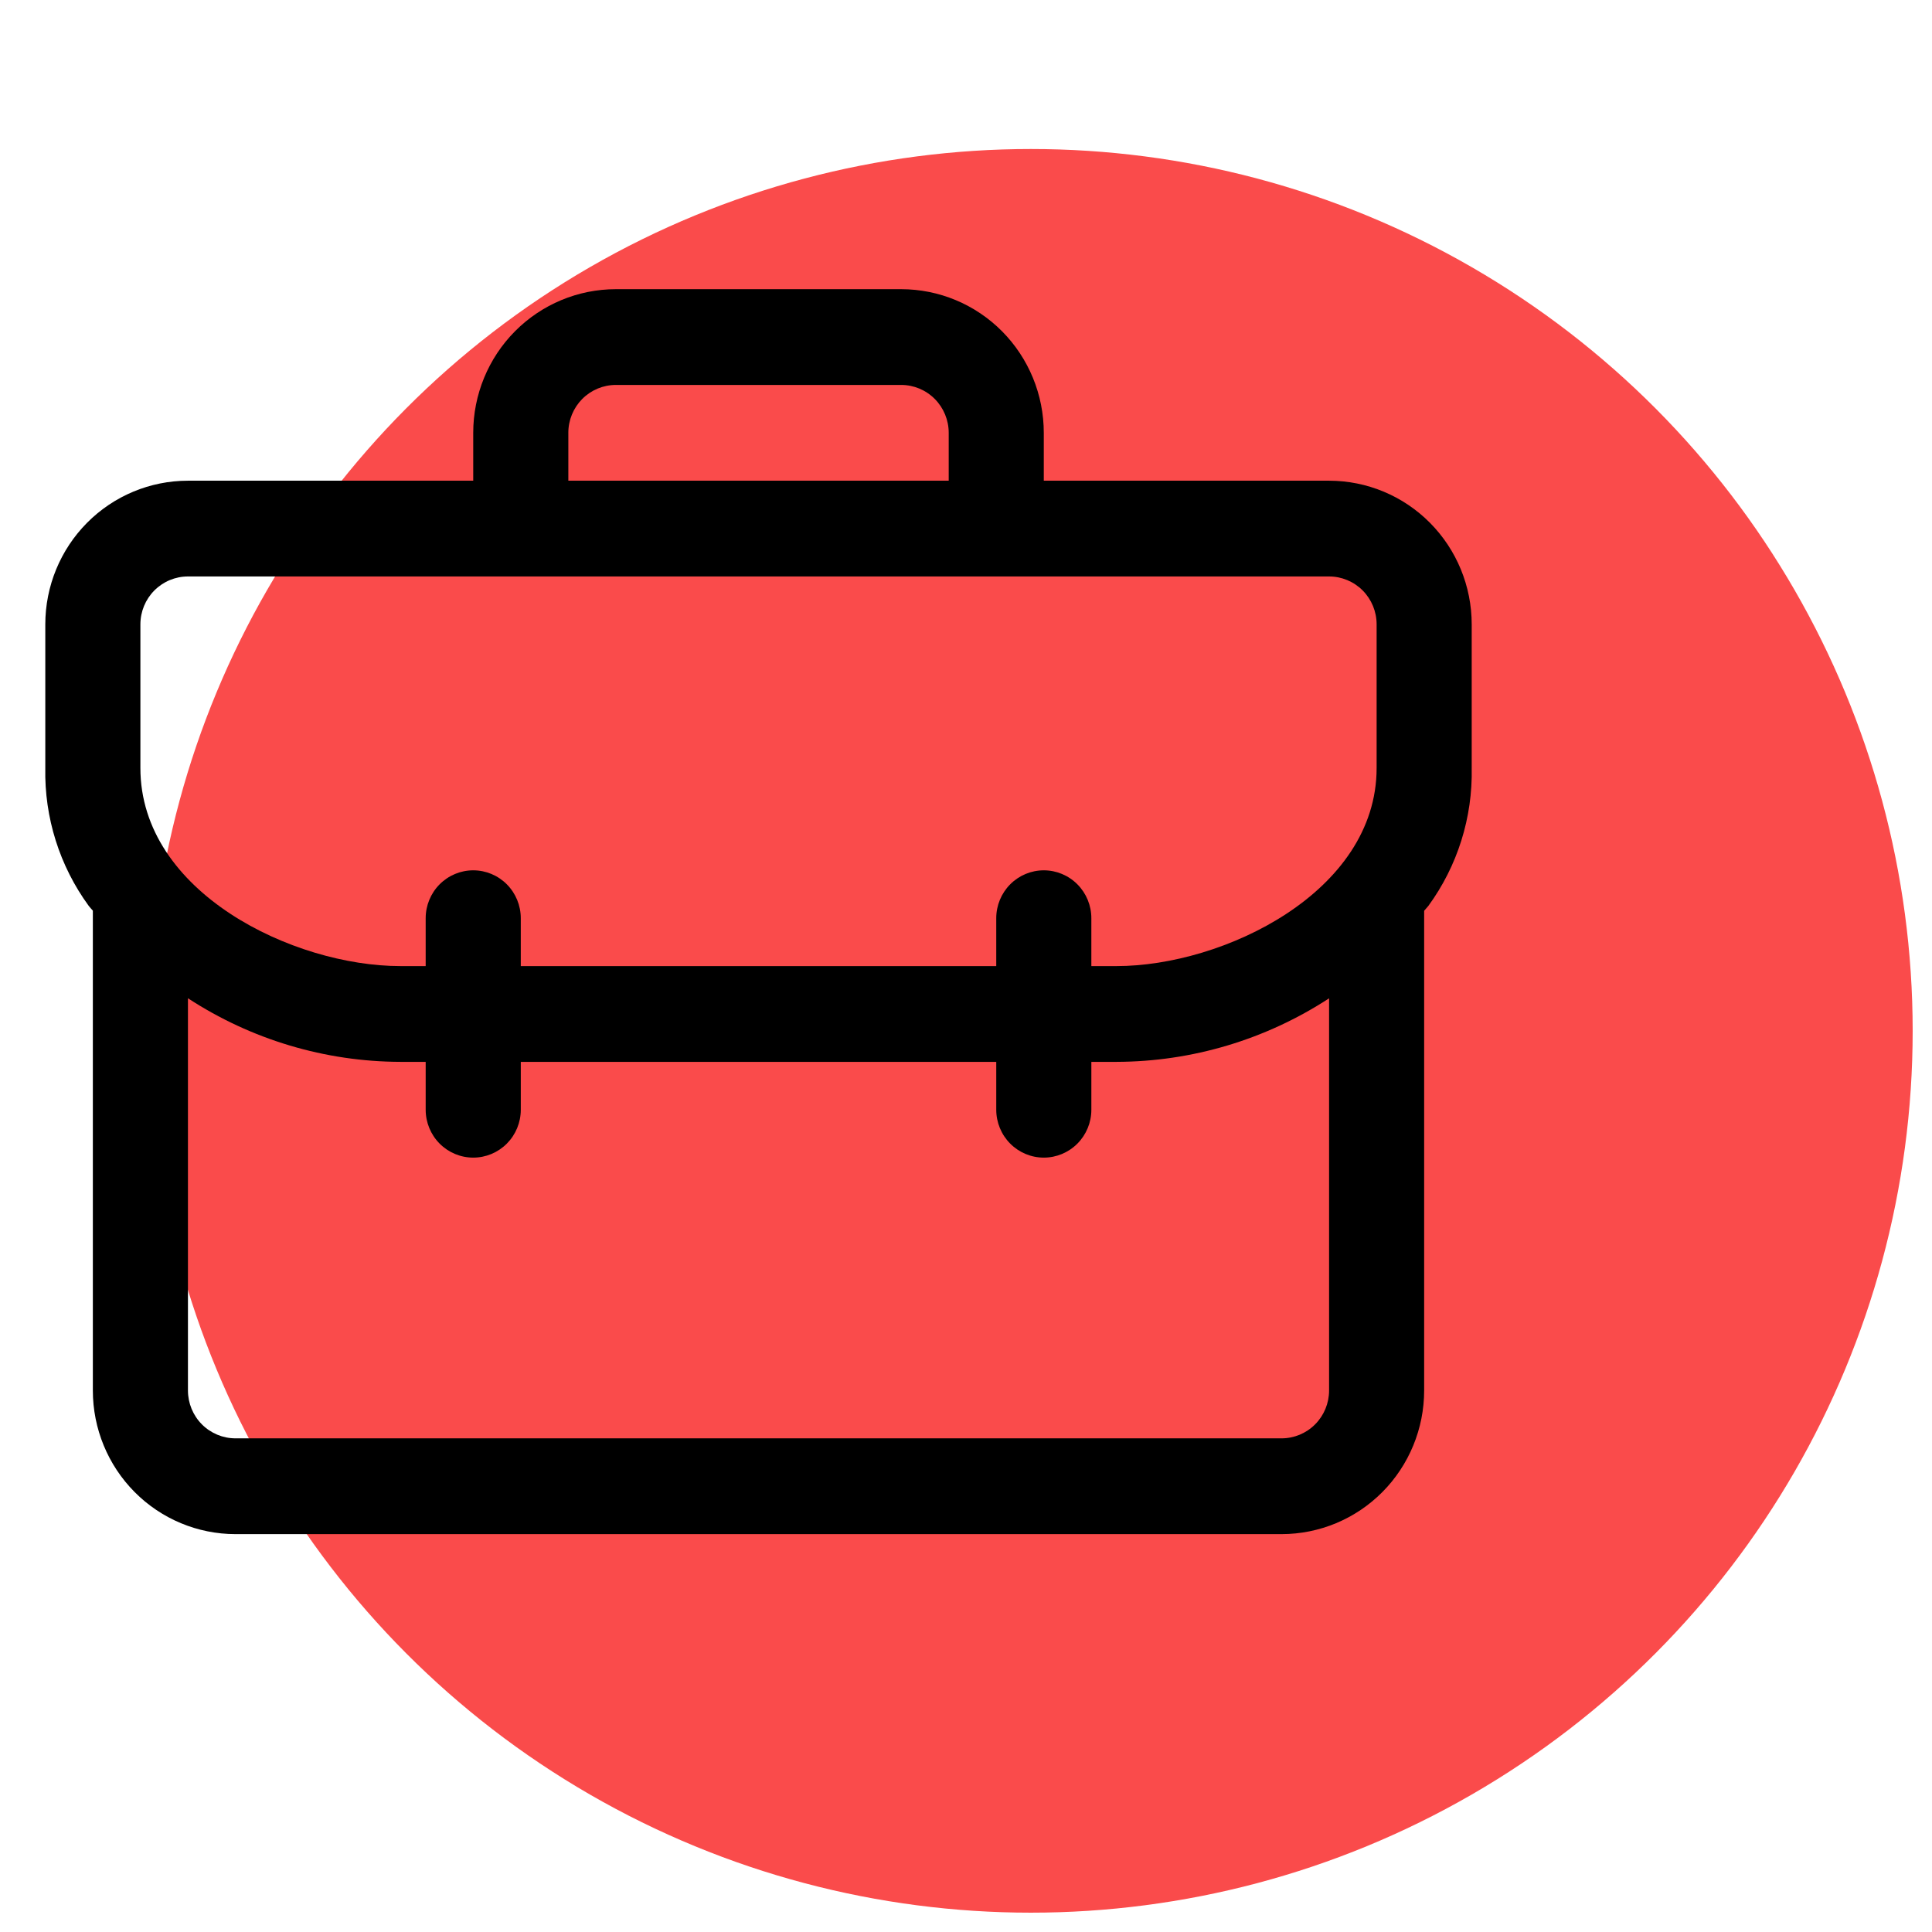
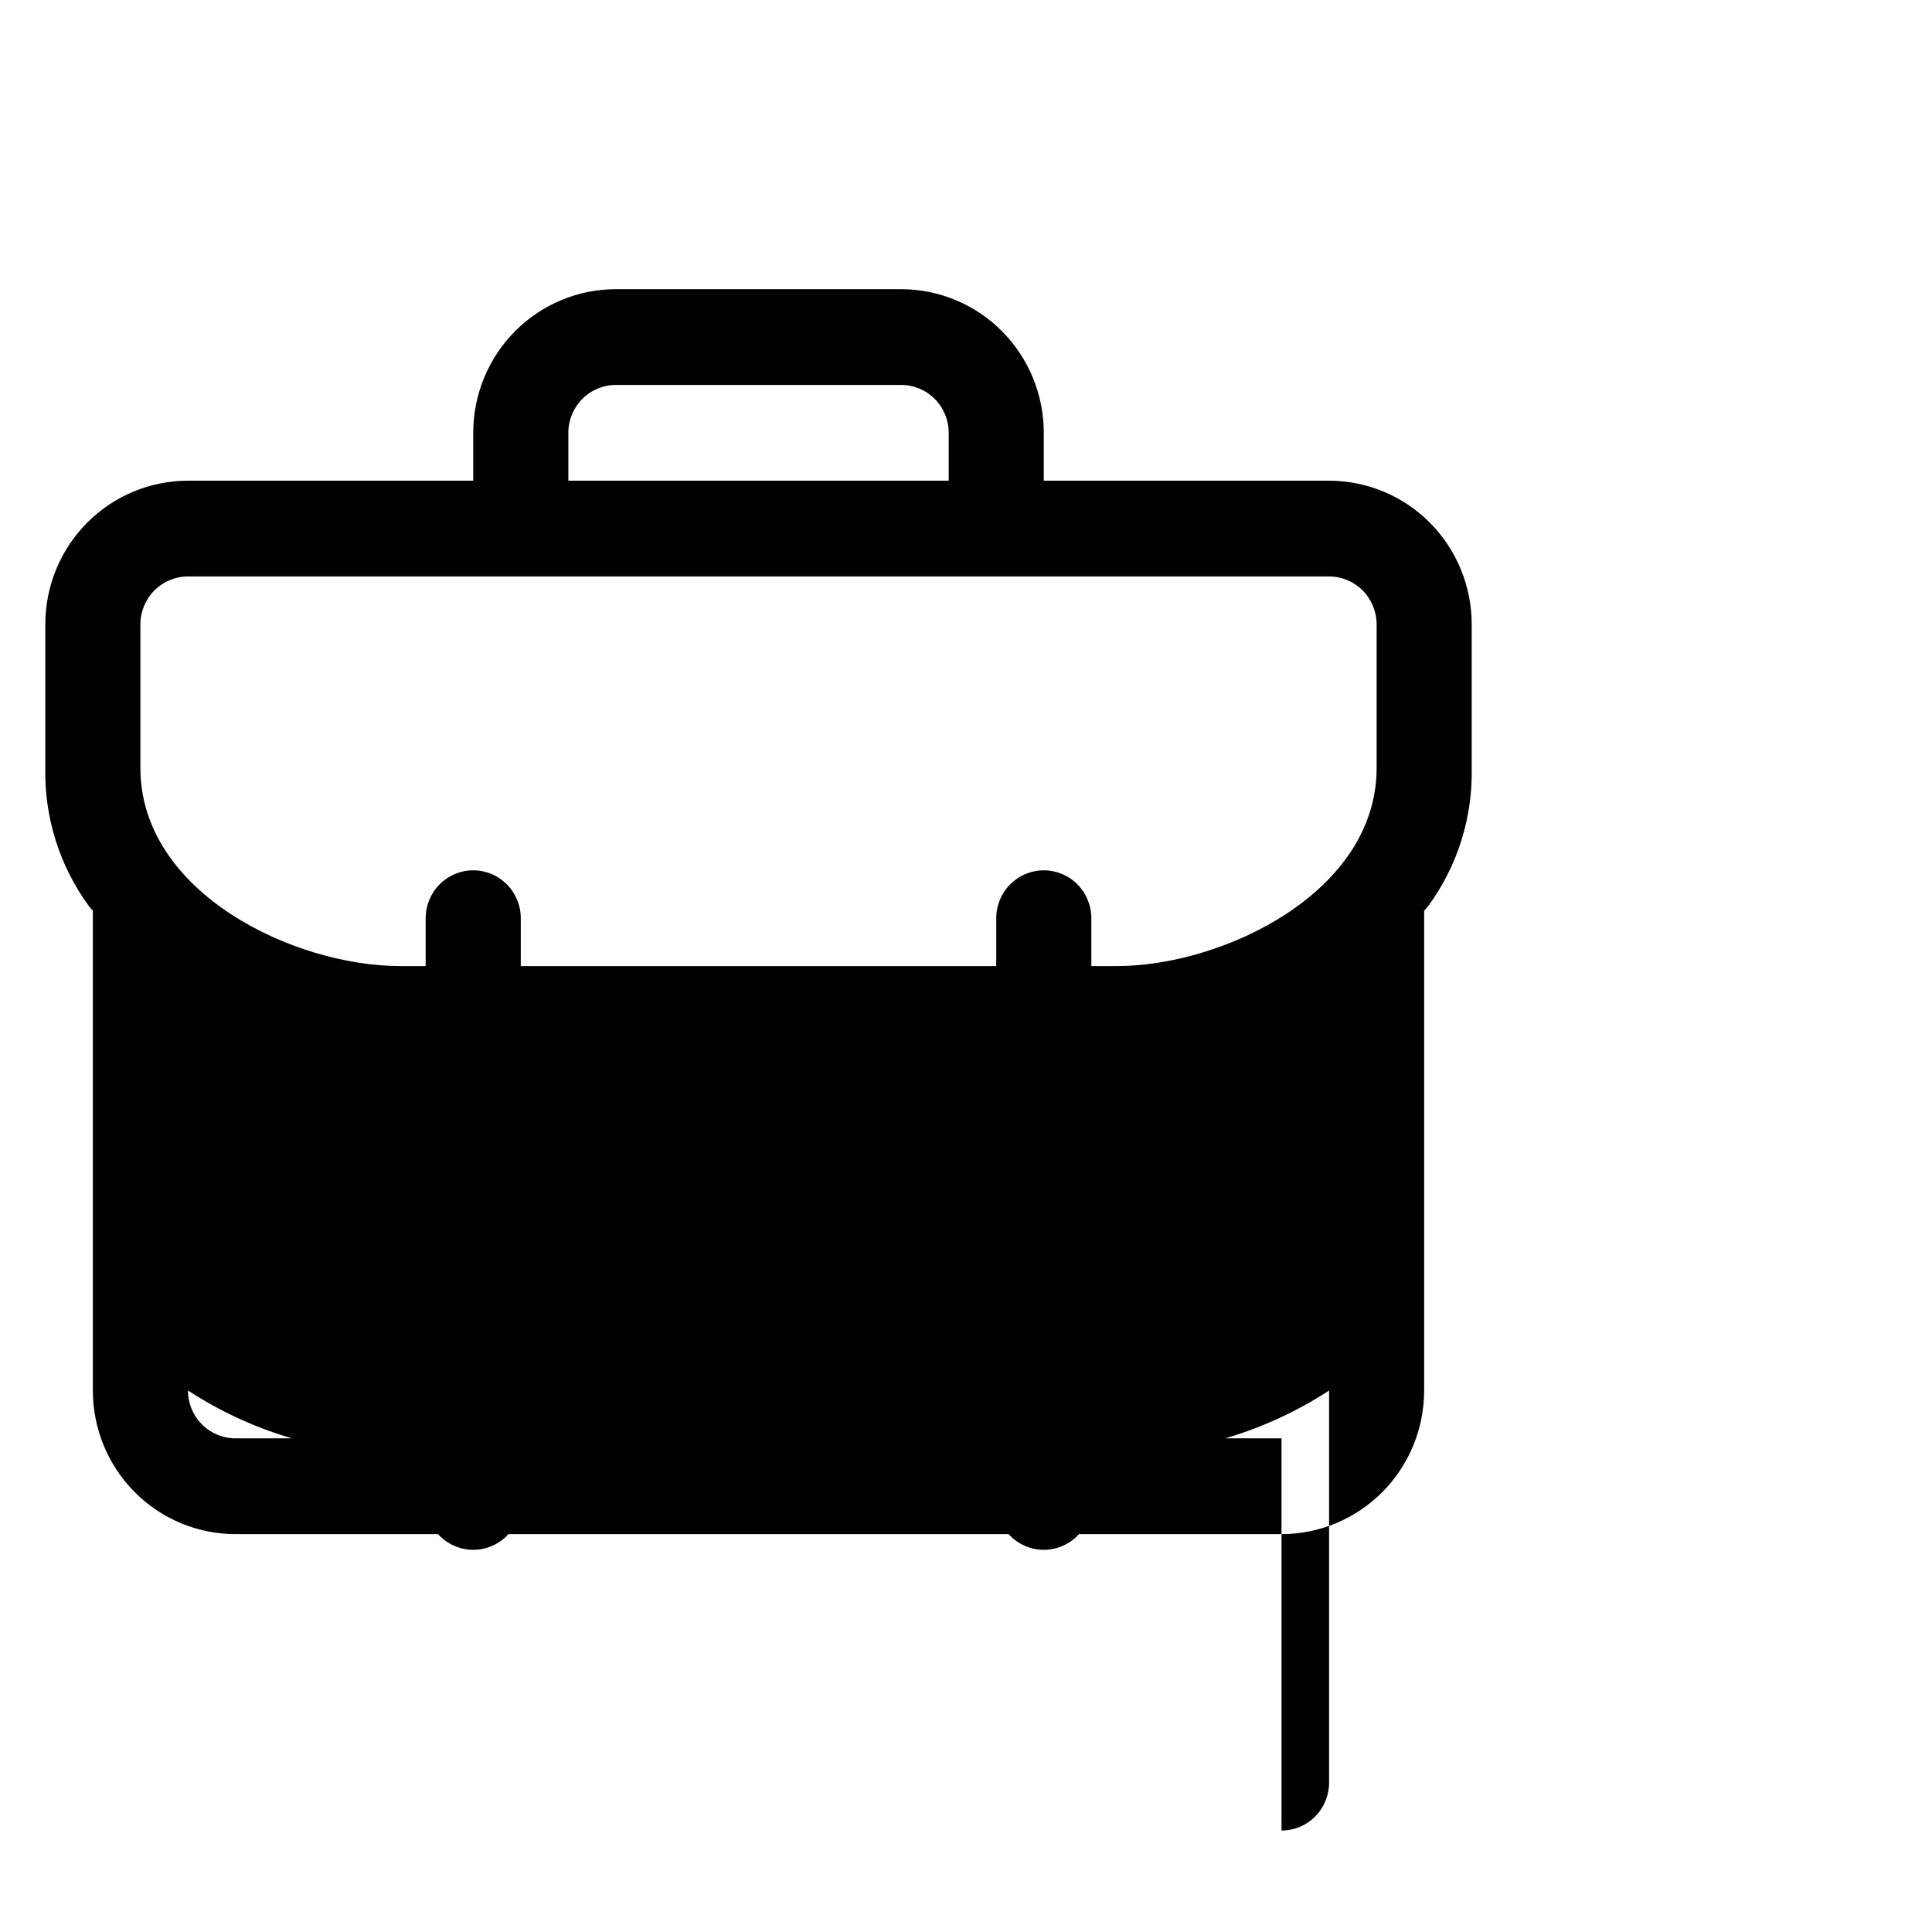
<svg xmlns="http://www.w3.org/2000/svg" xml:space="preserve" width="100mm" height="100mm" style="shape-rendering:geometricPrecision; text-rendering:geometricPrecision; image-rendering:optimizeQuality; fill-rule:evenodd; clip-rule:evenodd" viewBox="0 0 2834.32 2834.32">
  <defs>
    <style type="text/css">  .fil0 {fill:none} .fil2 {fill:black;fill-rule:nonzero} .fil1 {fill:#FA4B4B;fill-rule:nonzero}  </style>
  </defs>
  <g id="Layer_x0020_1">
    <rect class="fil0" width="2834.32" height="2834.32" />
-     <circle class="fil1" cx="1512.29" cy="1512.29" r="1293.68" />
-     <path class="fil2" d="M1949.81 705.21l-418.53 0 0 -70.24c0,-55.9 -22.05,-109.5 -61.28,-149.01 -39.25,-39.52 -92.47,-61.72 -147.98,-61.72l-418.52 0c-55.5,0 -108.72,22.2 -147.97,61.72 -39.25,39.52 -61.29,93.12 -61.29,149.01l0 70.24 -418.52 0c-55.51,0 -108.73,22.2 -147.97,61.72 -39.24,39.52 -61.29,93.13 -61.29,149.01l0 210.74c-1.45,72.62 20.94,143.71 63.68,202.24 1.88,2.53 4.11,4.7 6.07,7.02l0 703.93c0,55.88 22.05,109.5 61.29,149.02 39.24,39.52 92.47,61.72 147.97,61.72l1534.56 0c55.51,0 108.74,-22.2 147.98,-61.72 39.23,-39.52 61.28,-93.13 61.28,-149.02l0 -703.72c1.96,-2.53 4.2,-4.65 6.07,-7.03 42.8,-58.57 65.19,-129.75 63.69,-202.44l0 -210.74c0,-55.88 -22.05,-109.5 -61.29,-149.01 -39.24,-39.52 -92.47,-61.72 -147.97,-61.72zm-1116.05 -70.24c0,-18.64 7.35,-36.5 20.42,-49.69 13.09,-13.16 30.83,-20.57 49.33,-20.57l418.52 0c18.51,0 36.25,7.41 49.33,20.57 13.09,13.19 20.44,31.05 20.44,49.69l0 70.24 -558.02 0 0 -70.24zm-627.79 280.97c0,-18.64 7.35,-36.5 20.44,-49.67 13.09,-13.17 30.82,-20.58 49.33,-20.58l1674.07 0c18.49,0 36.24,7.41 49.33,20.58 13.07,13.17 20.42,31.04 20.42,49.67l0 210.74c0,182.64 -225.37,290.61 -381.54,290.61l-36.97 0 0 -70.25c0,-18.64 -7.35,-36.5 -20.44,-49.67 -13.07,-13.17 -30.82,-20.58 -49.33,-20.58 -18.49,0 -36.24,7.41 -49.31,20.58 -13.09,13.17 -20.44,31.03 -20.44,49.67l0 70.25 -697.53 0 0 -70.25c0,-18.64 -7.35,-36.5 -20.42,-49.67 -13.09,-13.17 -30.82,-20.58 -49.33,-20.58 -18.49,0 -36.24,7.41 -49.33,20.58 -13.07,13.17 -20.44,31.03 -20.44,49.67l0 70.25 -36.96 0c-157.15,0 -381.56,-107.97 -381.56,-290.61l0 -210.74zm1674.07 1194.17l-1534.56 0c-18.49,0 -36.24,-7.39 -49.33,-20.56 -13.07,-13.17 -20.42,-31.05 -20.42,-49.67l0 -575.38c92.88,60.63 201.12,93.02 311.8,93.29l36.96 0 0 70.24c0,18.64 7.36,36.5 20.44,49.67 13.09,13.17 30.83,20.58 49.33,20.58 18.51,0 36.24,-7.41 49.33,-20.58 13.07,-13.17 20.42,-31.03 20.42,-49.67l0 -70.24 697.53 0 0 70.24c0,18.64 7.35,36.5 20.44,49.67 13.07,13.17 30.82,20.58 49.31,20.58 18.51,0 36.25,-7.41 49.33,-20.58 13.09,-13.17 20.44,-31.03 20.44,-49.67l0 -70.24 36.97 0c110.66,-0.29 218.91,-32.65 311.79,-93.22l0 575.31c0,18.62 -7.35,36.5 -20.44,49.67 -13.07,13.17 -30.82,20.56 -49.33,20.56z" />
+     <path class="fil2" d="M1949.81 705.21l-418.53 0 0 -70.24c0,-55.9 -22.05,-109.5 -61.28,-149.01 -39.25,-39.52 -92.47,-61.72 -147.98,-61.72l-418.52 0c-55.5,0 -108.72,22.2 -147.97,61.72 -39.25,39.52 -61.29,93.12 -61.29,149.01l0 70.24 -418.52 0c-55.51,0 -108.73,22.2 -147.97,61.72 -39.24,39.52 -61.29,93.13 -61.29,149.01l0 210.74c-1.45,72.62 20.94,143.71 63.68,202.24 1.88,2.53 4.11,4.7 6.07,7.02l0 703.93c0,55.88 22.05,109.5 61.29,149.02 39.24,39.52 92.47,61.72 147.97,61.72l1534.56 0c55.51,0 108.74,-22.2 147.98,-61.72 39.23,-39.52 61.28,-93.13 61.28,-149.02l0 -703.72c1.96,-2.53 4.2,-4.65 6.07,-7.03 42.8,-58.57 65.19,-129.75 63.69,-202.44l0 -210.74c0,-55.88 -22.05,-109.5 -61.29,-149.01 -39.24,-39.52 -92.47,-61.72 -147.97,-61.72zm-1116.05 -70.24c0,-18.64 7.35,-36.5 20.42,-49.69 13.09,-13.16 30.83,-20.57 49.33,-20.57l418.52 0c18.51,0 36.25,7.41 49.33,20.57 13.09,13.19 20.44,31.05 20.44,49.69l0 70.24 -558.02 0 0 -70.24zm-627.79 280.97c0,-18.64 7.35,-36.5 20.44,-49.67 13.09,-13.17 30.82,-20.58 49.33,-20.58l1674.07 0c18.49,0 36.24,7.41 49.33,20.58 13.07,13.17 20.42,31.04 20.42,49.67l0 210.74c0,182.64 -225.37,290.61 -381.54,290.61l-36.97 0 0 -70.25c0,-18.64 -7.35,-36.5 -20.44,-49.67 -13.07,-13.17 -30.82,-20.58 -49.33,-20.58 -18.49,0 -36.24,7.41 -49.31,20.58 -13.09,13.17 -20.44,31.03 -20.44,49.67l0 70.25 -697.53 0 0 -70.25c0,-18.64 -7.35,-36.5 -20.42,-49.67 -13.09,-13.17 -30.82,-20.58 -49.33,-20.58 -18.49,0 -36.24,7.41 -49.33,20.58 -13.07,13.17 -20.44,31.03 -20.44,49.67l0 70.25 -36.96 0c-157.15,0 -381.56,-107.97 -381.56,-290.61l0 -210.74zm1674.07 1194.17l-1534.56 0c-18.49,0 -36.24,-7.39 -49.33,-20.56 -13.07,-13.17 -20.42,-31.05 -20.42,-49.67c92.88,60.63 201.12,93.02 311.8,93.29l36.96 0 0 70.24c0,18.64 7.36,36.5 20.44,49.67 13.09,13.17 30.83,20.58 49.33,20.58 18.51,0 36.24,-7.41 49.33,-20.58 13.07,-13.17 20.42,-31.03 20.42,-49.67l0 -70.24 697.53 0 0 70.24c0,18.64 7.35,36.5 20.44,49.67 13.07,13.17 30.82,20.58 49.31,20.58 18.51,0 36.25,-7.41 49.33,-20.58 13.09,-13.17 20.44,-31.03 20.44,-49.67l0 -70.24 36.97 0c110.66,-0.29 218.91,-32.65 311.79,-93.22l0 575.31c0,18.62 -7.35,36.5 -20.44,49.67 -13.07,13.17 -30.82,20.56 -49.33,20.56z" />
  </g>
</svg>